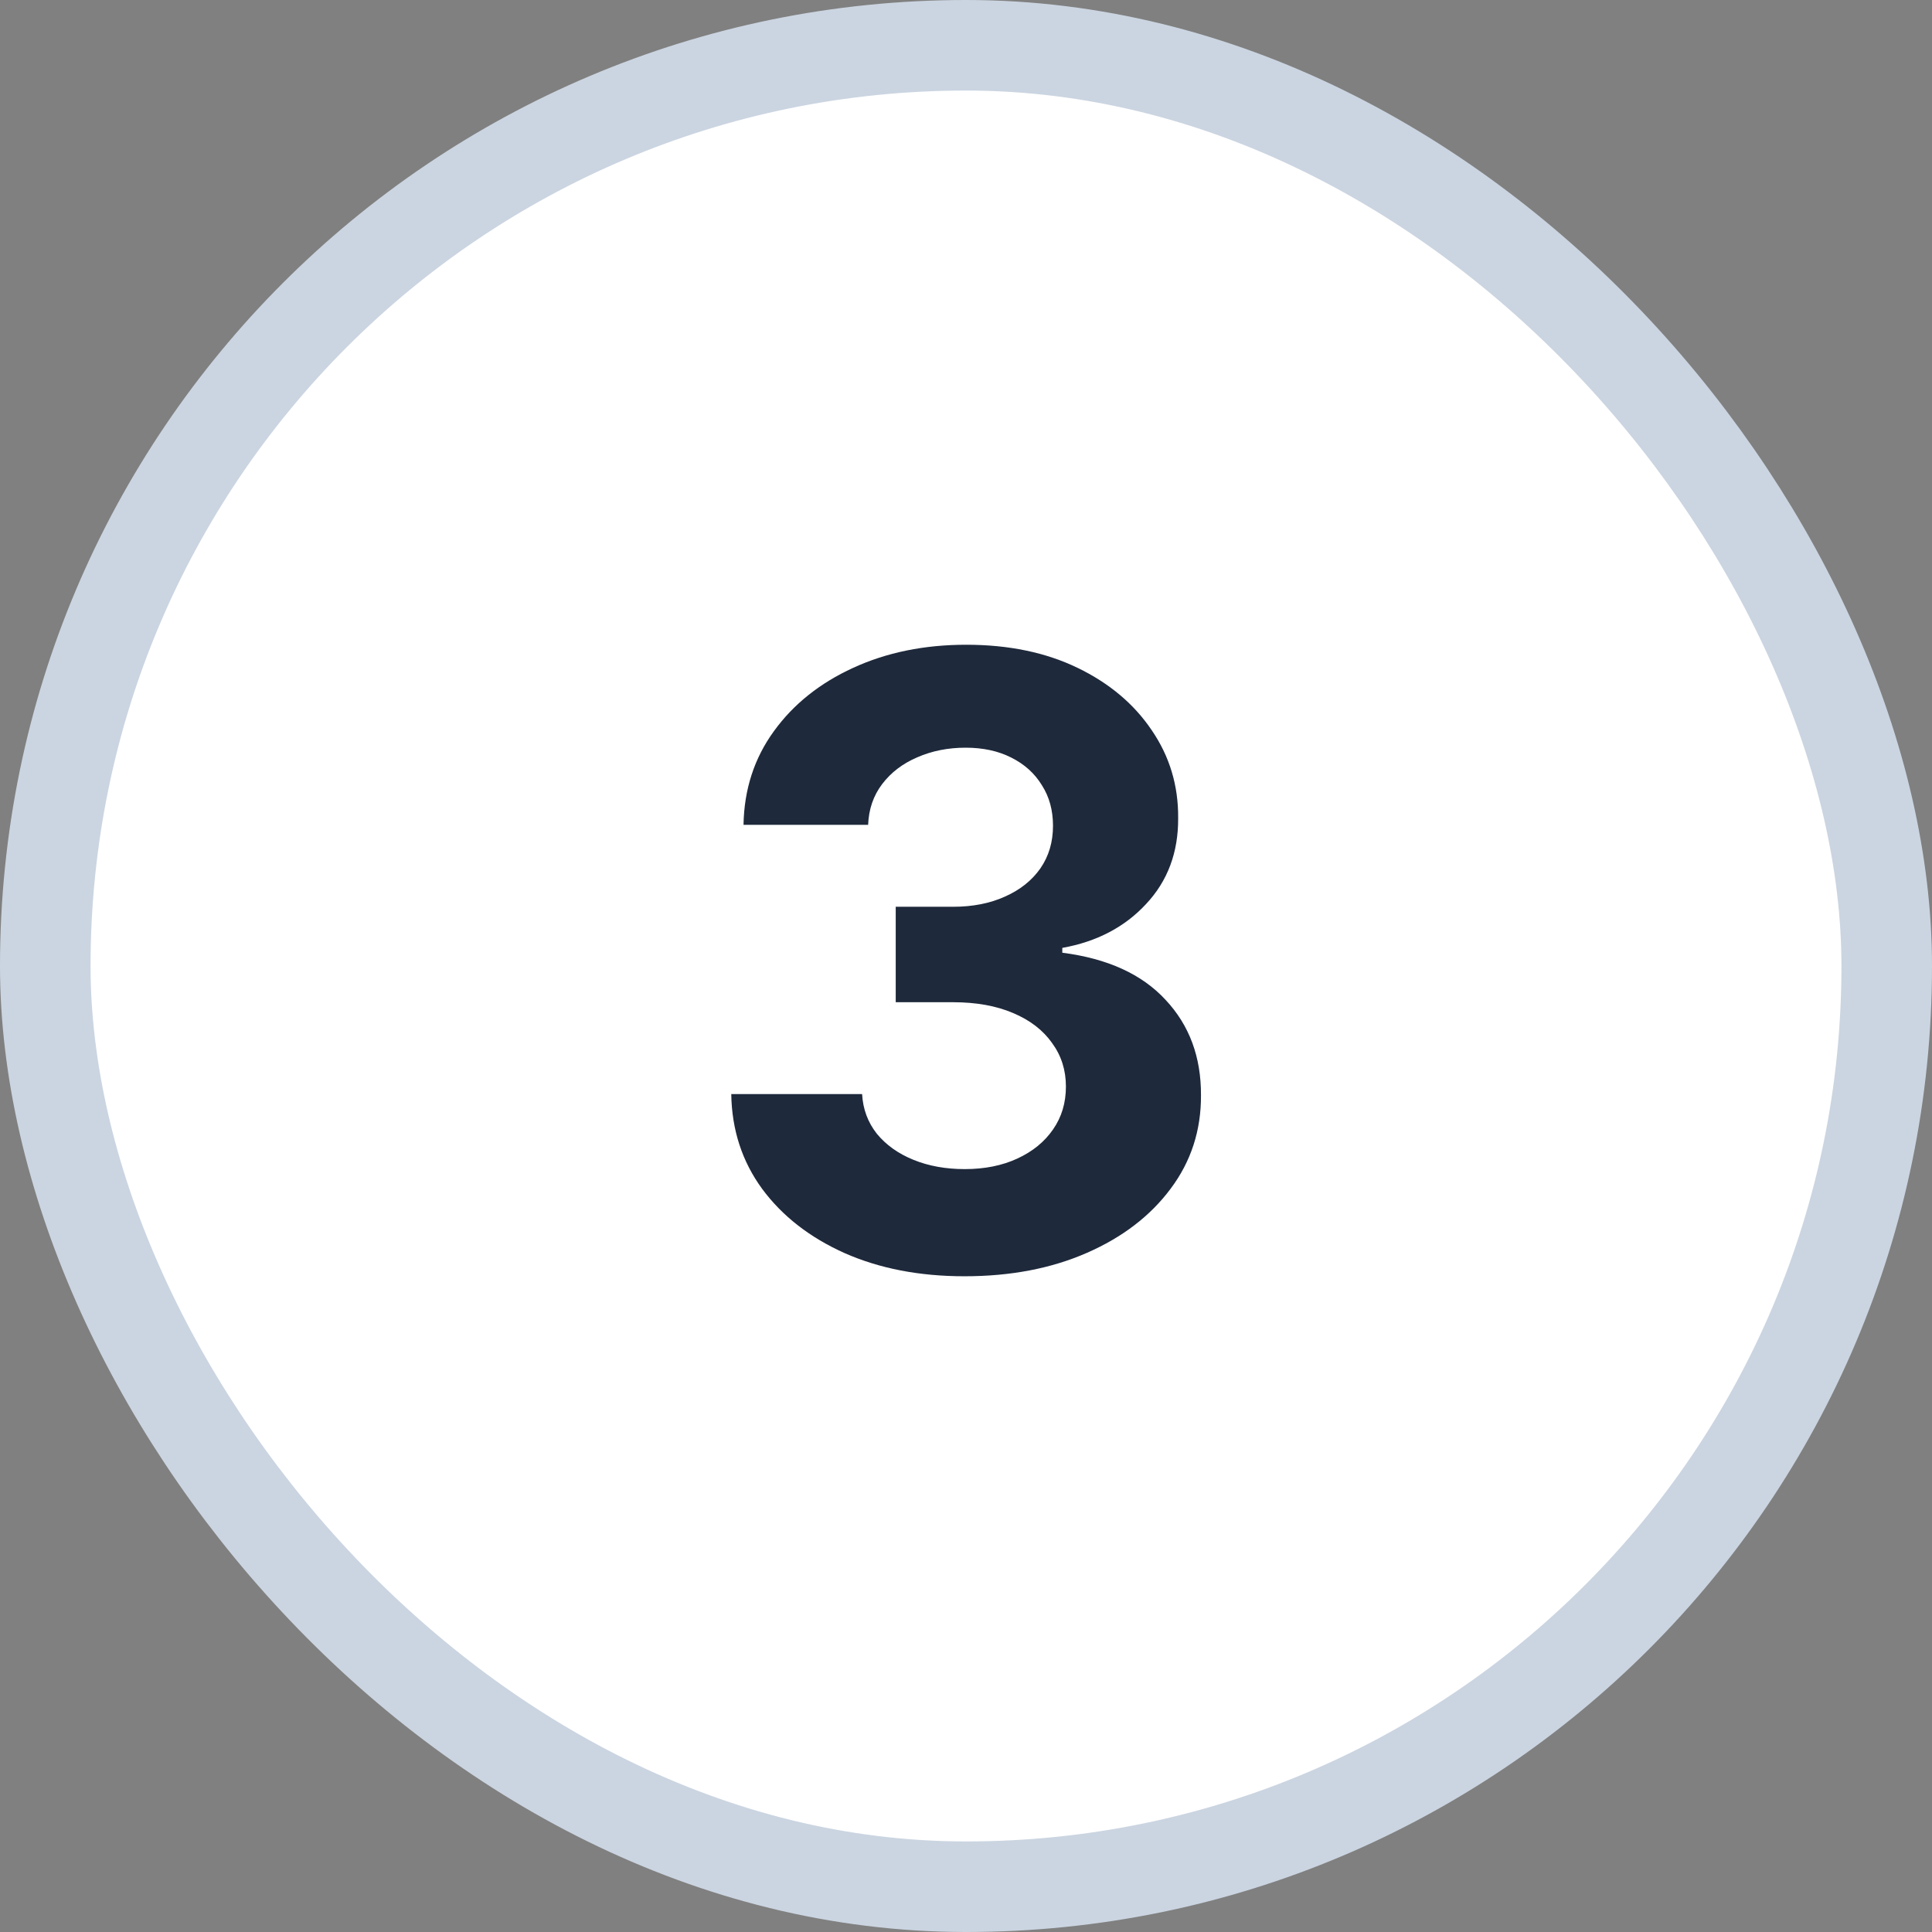
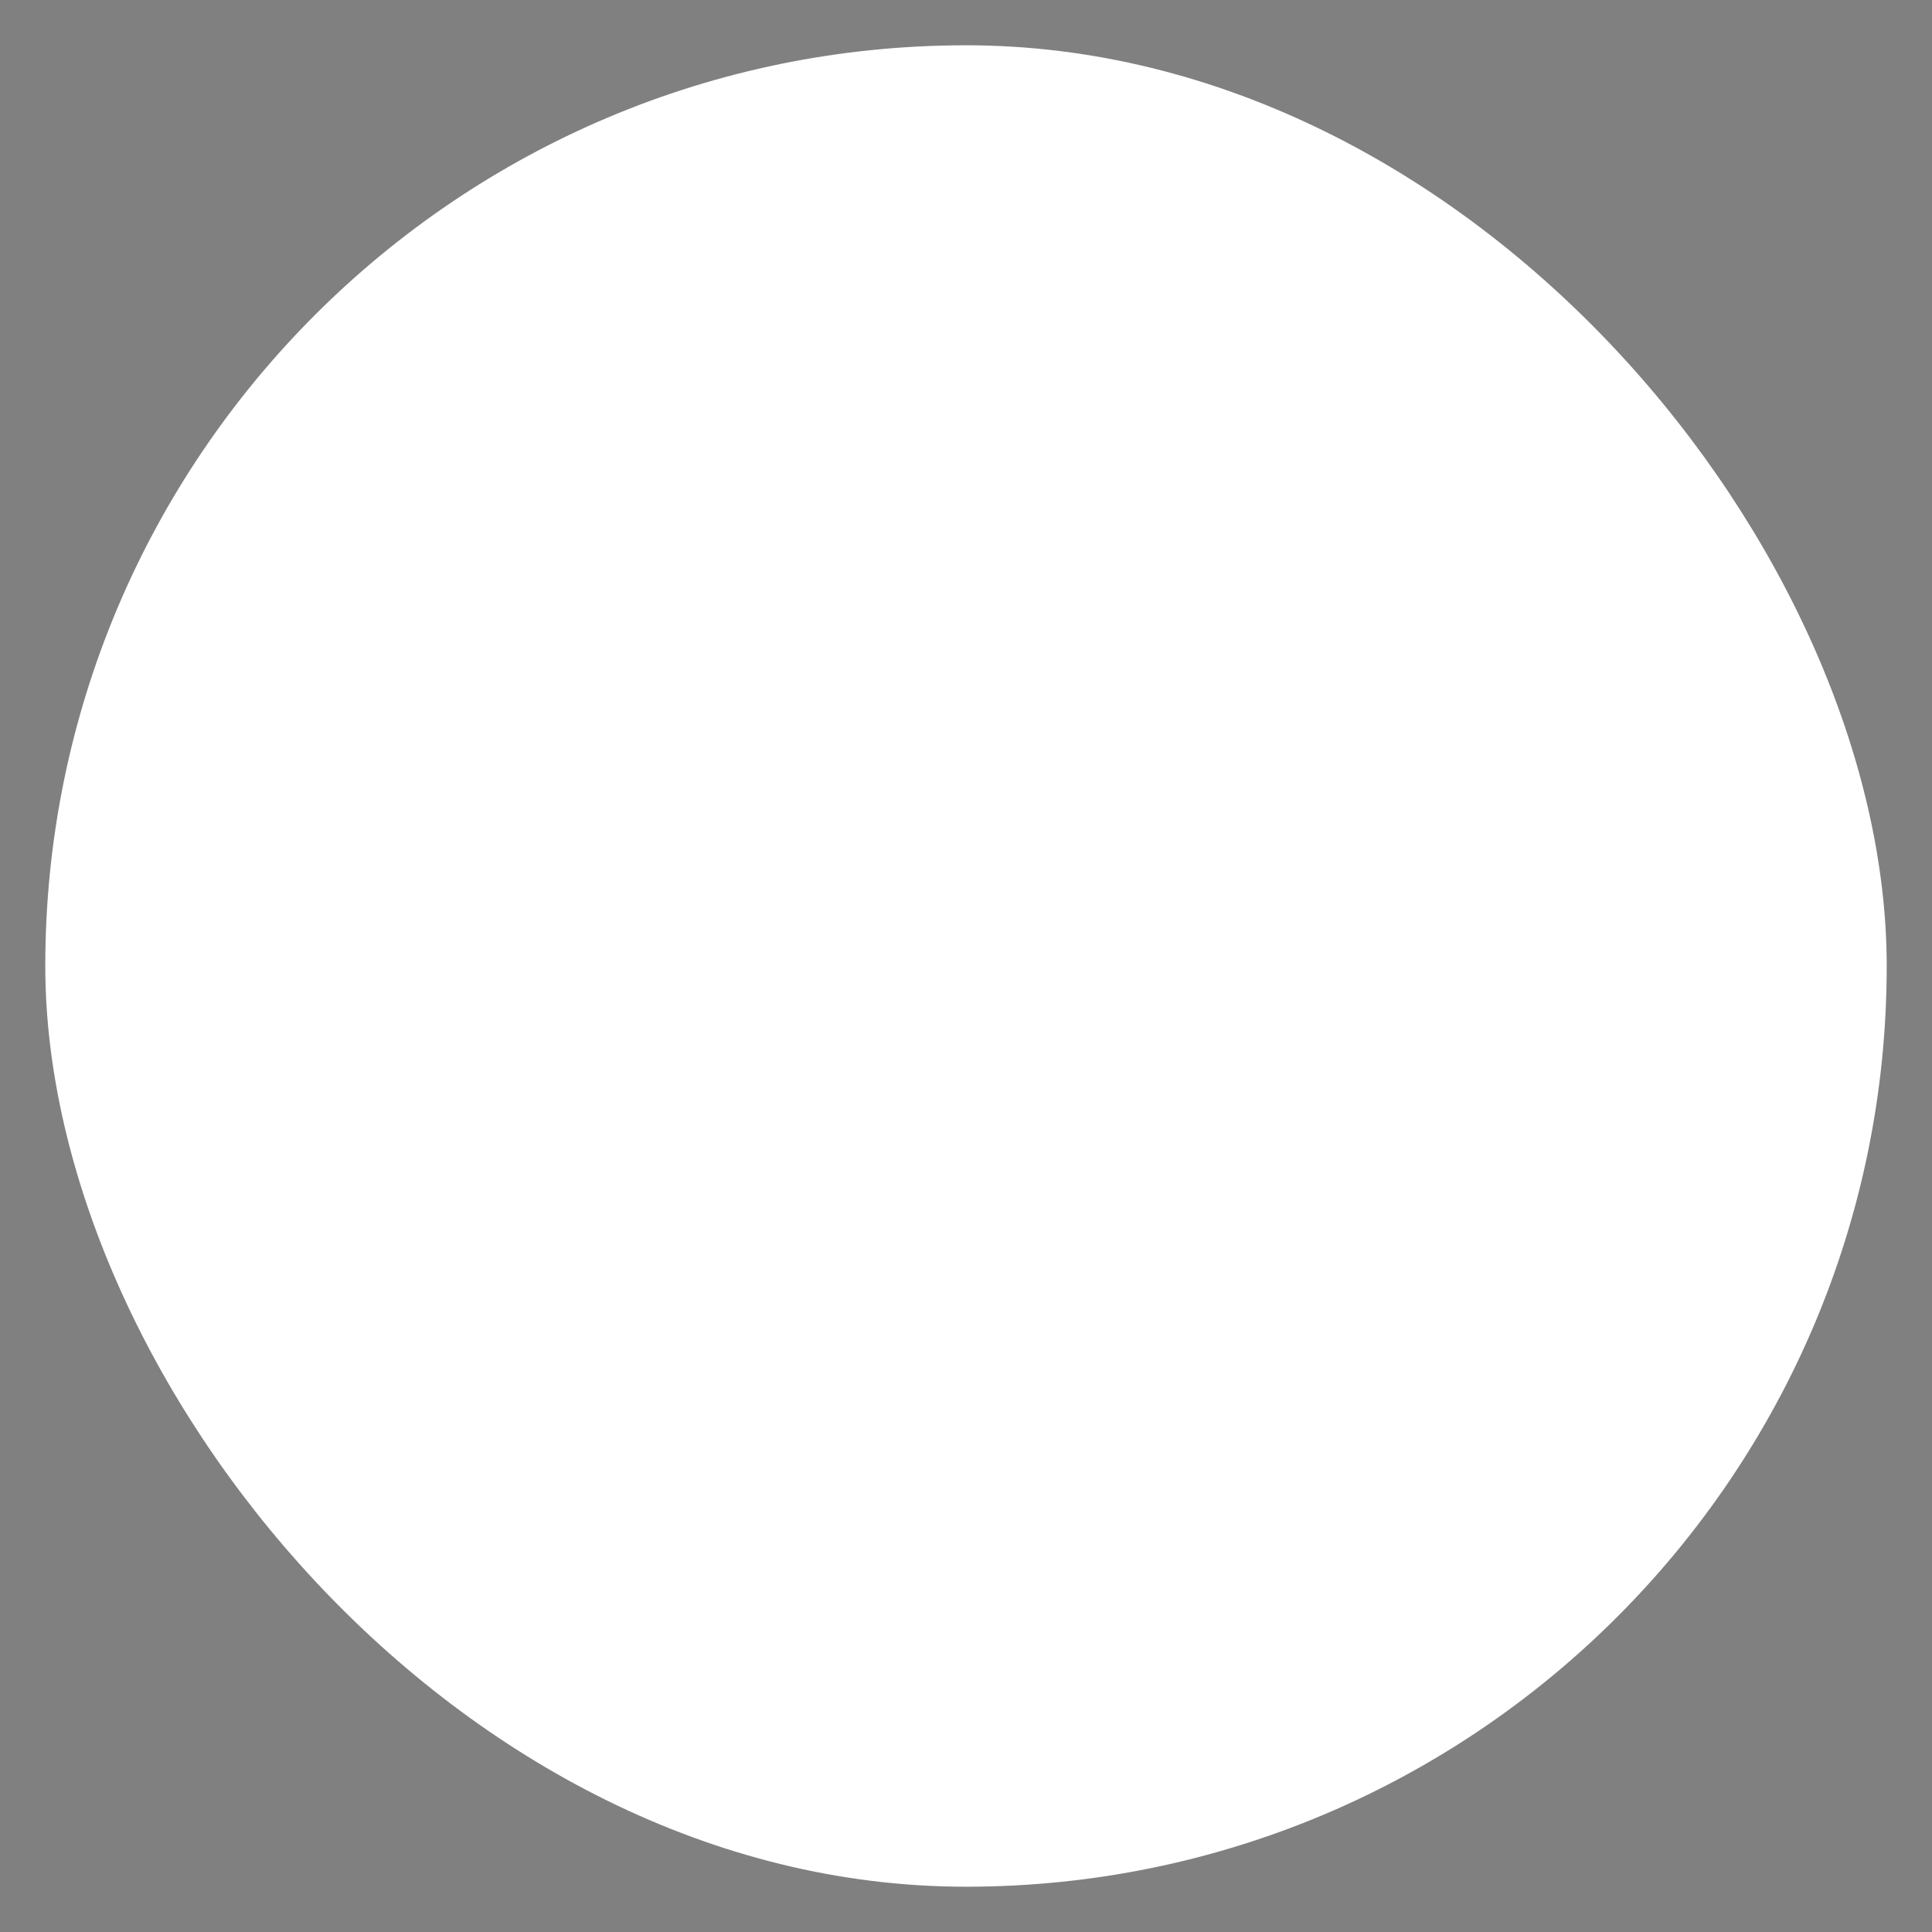
<svg xmlns="http://www.w3.org/2000/svg" width="32" height="32" viewBox="0 0 32 32" fill="none">
  <rect x="0" y="0" width="32" height="32" fill="#808080" stroke="none" />
  <rect x="0.75" y="0.75" width="30.5" height="30.5" rx="15.25" fill="white" />
-   <path d="M15.975 21.139C15.232 21.139 14.571 21.012 13.991 20.756C13.414 20.498 12.958 20.143 12.624 19.692C12.292 19.238 12.121 18.715 12.112 18.121H14.279C14.293 18.37 14.374 18.589 14.523 18.778C14.675 18.963 14.877 19.108 15.129 19.21C15.381 19.313 15.665 19.364 15.979 19.364C16.308 19.364 16.598 19.306 16.849 19.19C17.101 19.074 17.299 18.914 17.441 18.708C17.584 18.503 17.655 18.266 17.655 17.997C17.655 17.725 17.579 17.485 17.426 17.276C17.277 17.064 17.062 16.898 16.78 16.779C16.502 16.66 16.17 16.6 15.786 16.6H14.836V15.019H15.786C16.11 15.019 16.397 14.963 16.646 14.85C16.898 14.738 17.093 14.582 17.232 14.383C17.372 14.181 17.441 13.945 17.441 13.677C17.441 13.422 17.38 13.198 17.257 13.006C17.138 12.81 16.969 12.658 16.75 12.548C16.535 12.439 16.283 12.384 15.994 12.384C15.703 12.384 15.436 12.437 15.194 12.543C14.952 12.646 14.758 12.794 14.612 12.986C14.466 13.178 14.389 13.403 14.379 13.662H12.315C12.325 13.075 12.493 12.558 12.818 12.111C13.142 11.663 13.58 11.314 14.13 11.062C14.684 10.807 15.308 10.679 16.004 10.679C16.707 10.679 17.322 10.807 17.849 11.062C18.376 11.317 18.785 11.662 19.077 12.096C19.372 12.527 19.518 13.011 19.514 13.548C19.518 14.118 19.34 14.593 18.982 14.974C18.628 15.356 18.165 15.598 17.595 15.7V15.78C18.344 15.876 18.914 16.136 19.305 16.56C19.7 16.981 19.895 17.508 19.892 18.141C19.895 18.721 19.728 19.237 19.39 19.688C19.055 20.138 18.593 20.493 18.003 20.751C17.413 21.01 16.737 21.139 15.975 21.139Z" fill="#1E293B" />
-   <rect x="0.75" y="0.75" width="30.5" height="30.5" rx="15.25" stroke="#CBD5E1" stroke-width="1.5" />
</svg>